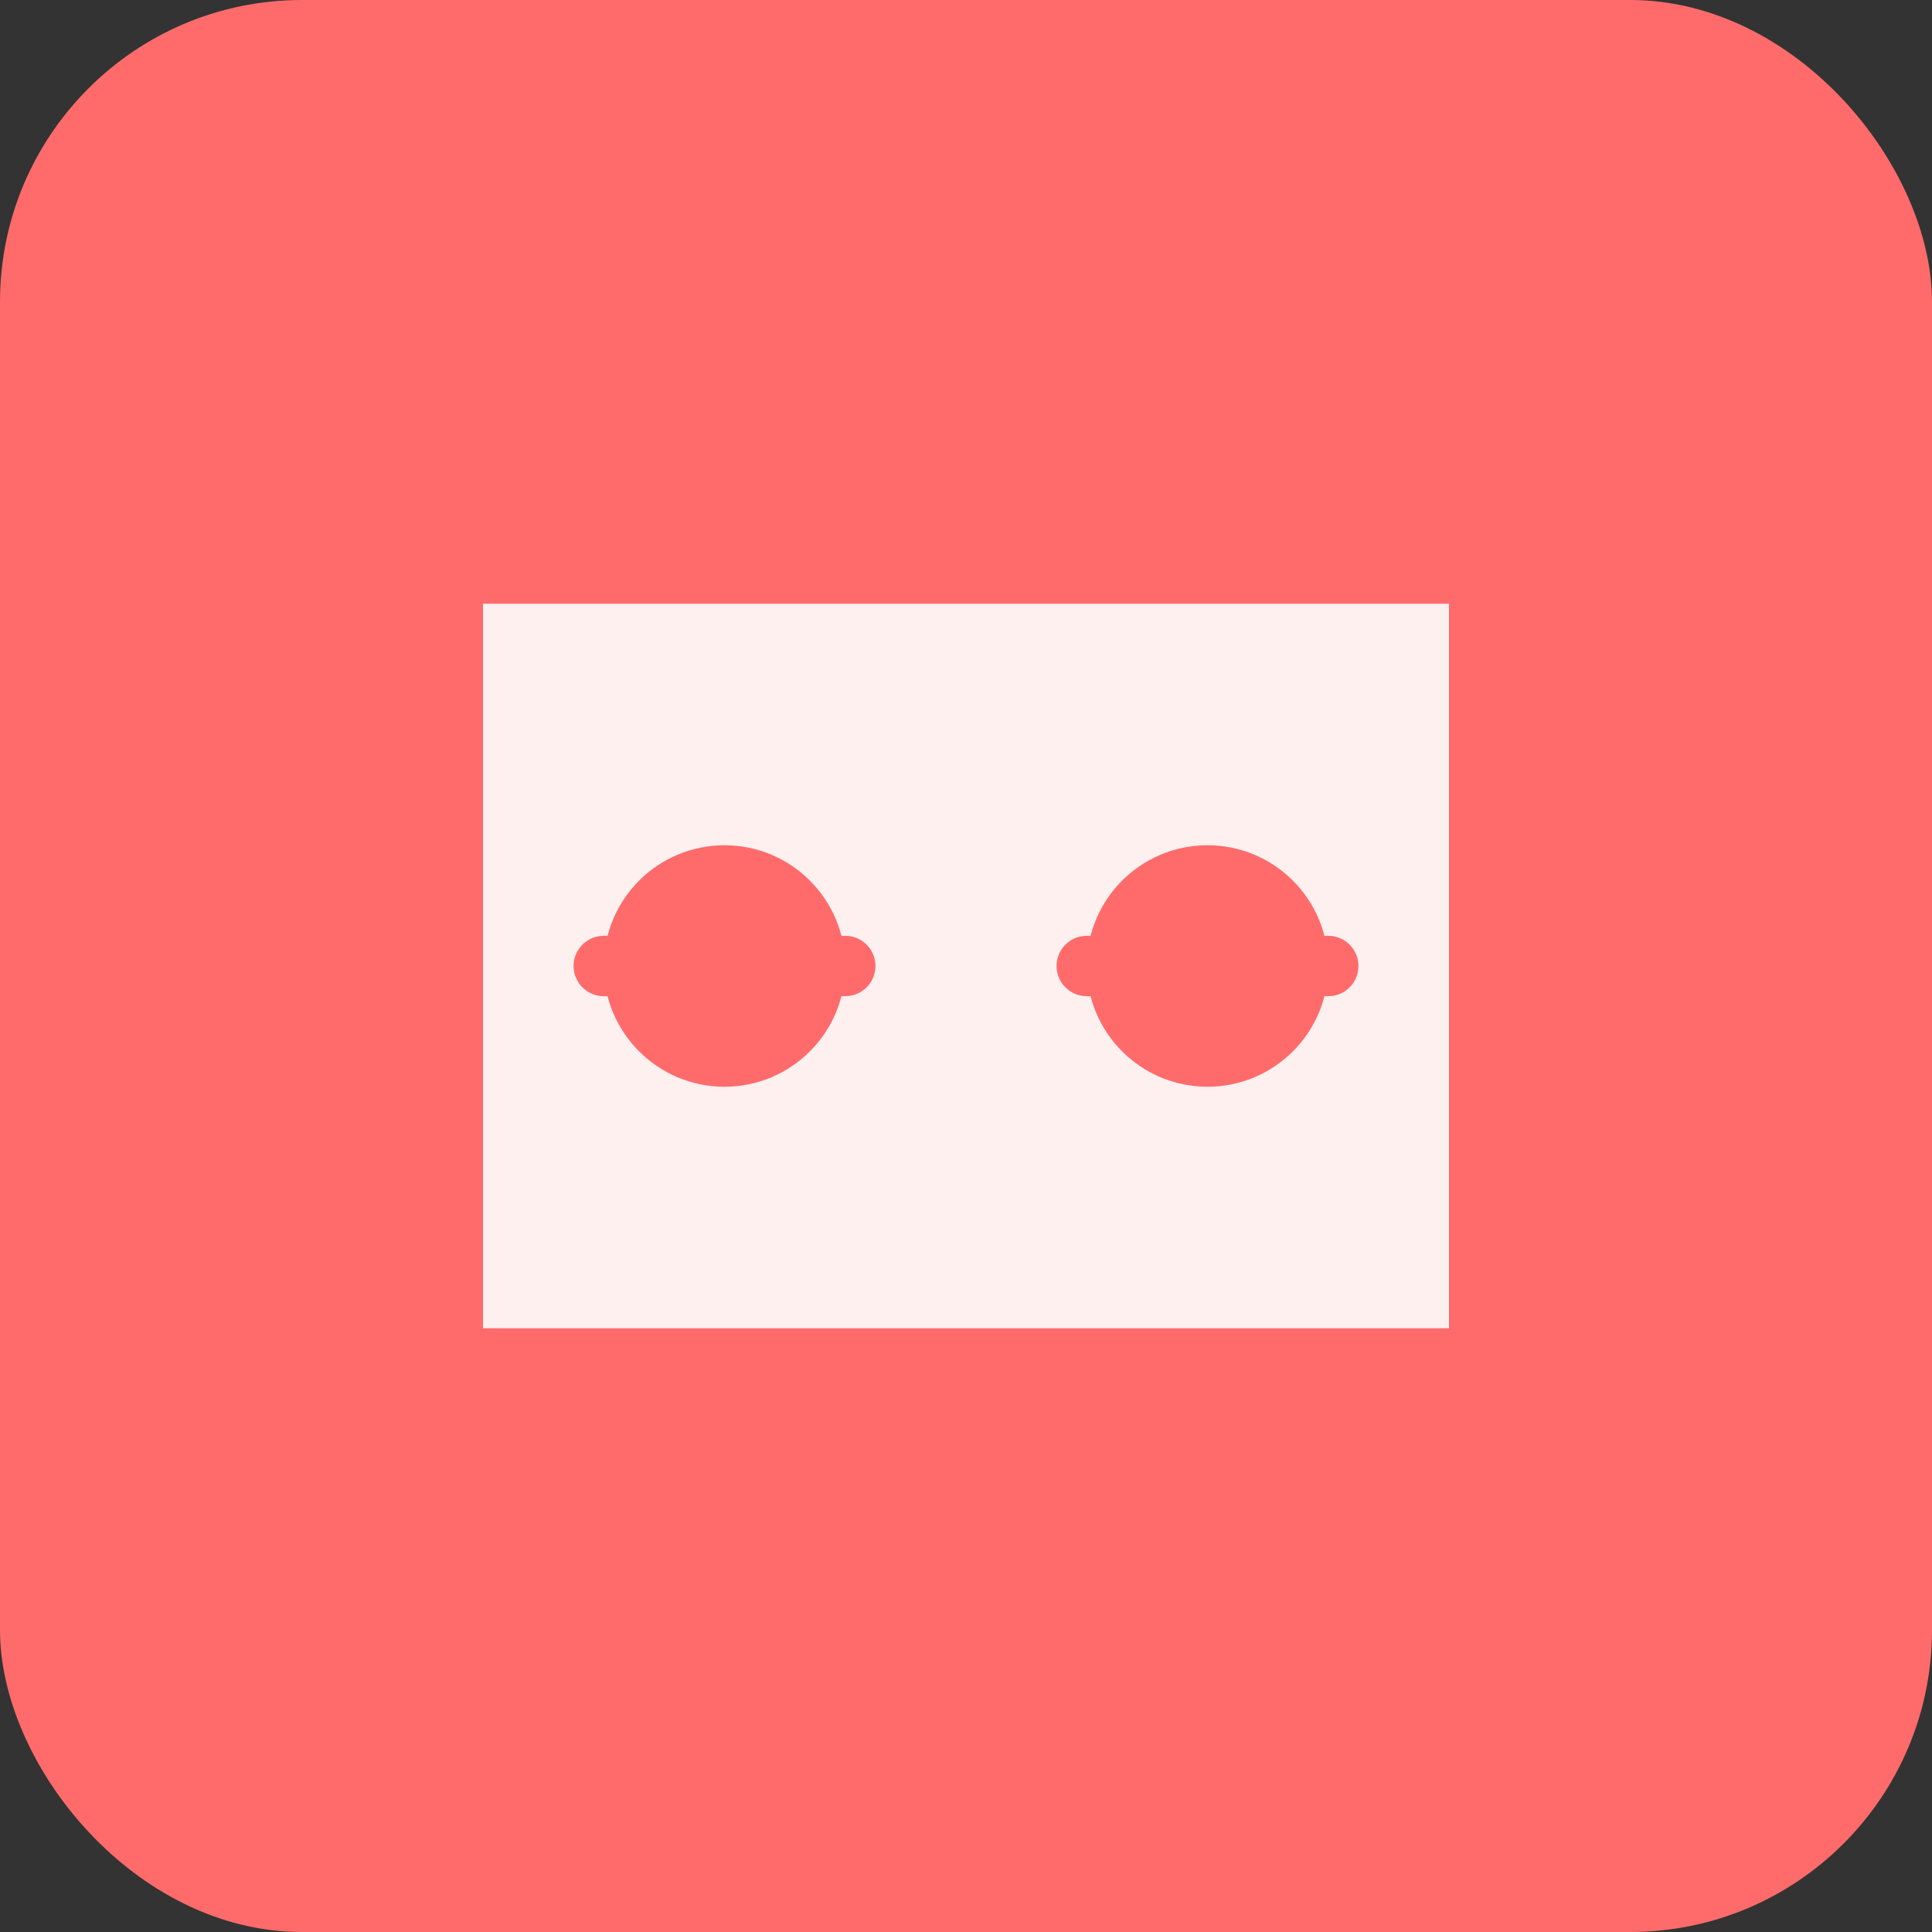
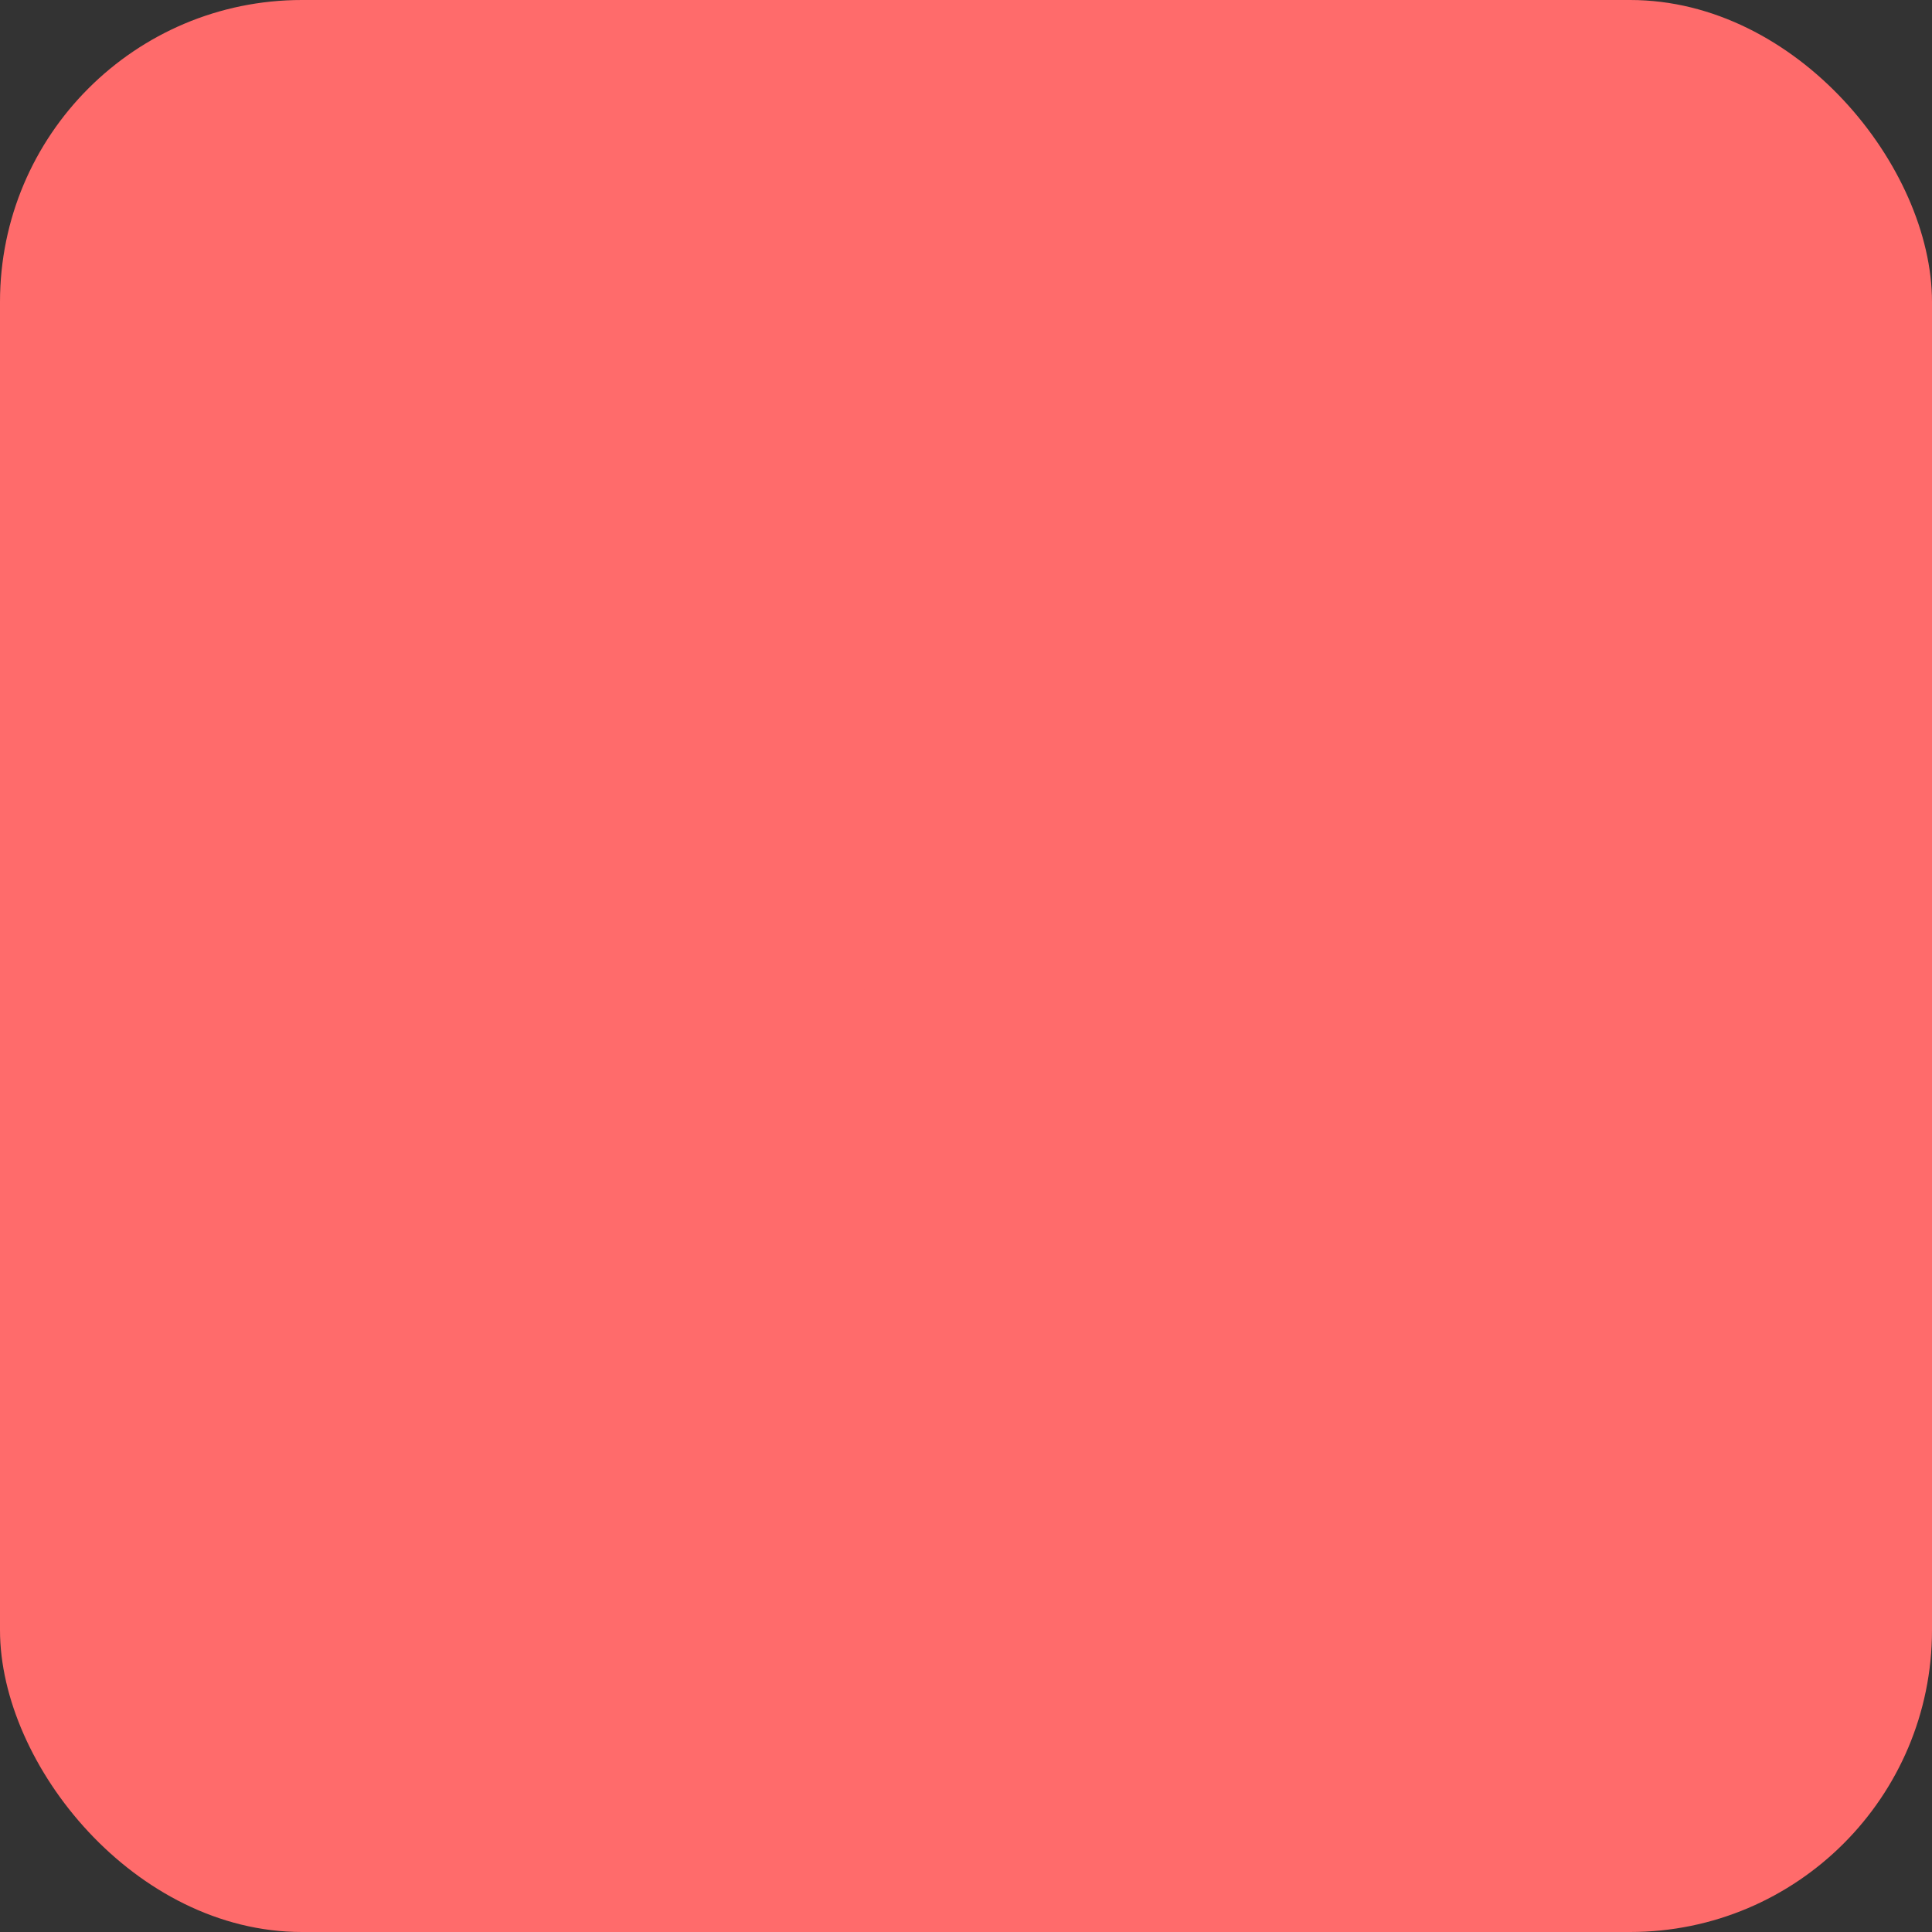
<svg xmlns="http://www.w3.org/2000/svg" viewBox="0 0 128 128">
  <rect x="0" y="0" width="128" height="128" fill="#333333" stroke="none" />
  <rect width="128" height="128" rx="20" fill="#FF6B6B" />
-   <path d="M32 40h64v48H32z" fill="#fff" opacity="0.9" />
-   <circle cx="48" cy="64" r="8" fill="#FF6B6B" />
  <circle cx="80" cy="64" r="8" fill="#FF6B6B" />
  <path d="M40 64h16M72 64h16" stroke="#FF6B6B" stroke-width="4" stroke-linecap="round" />
</svg>